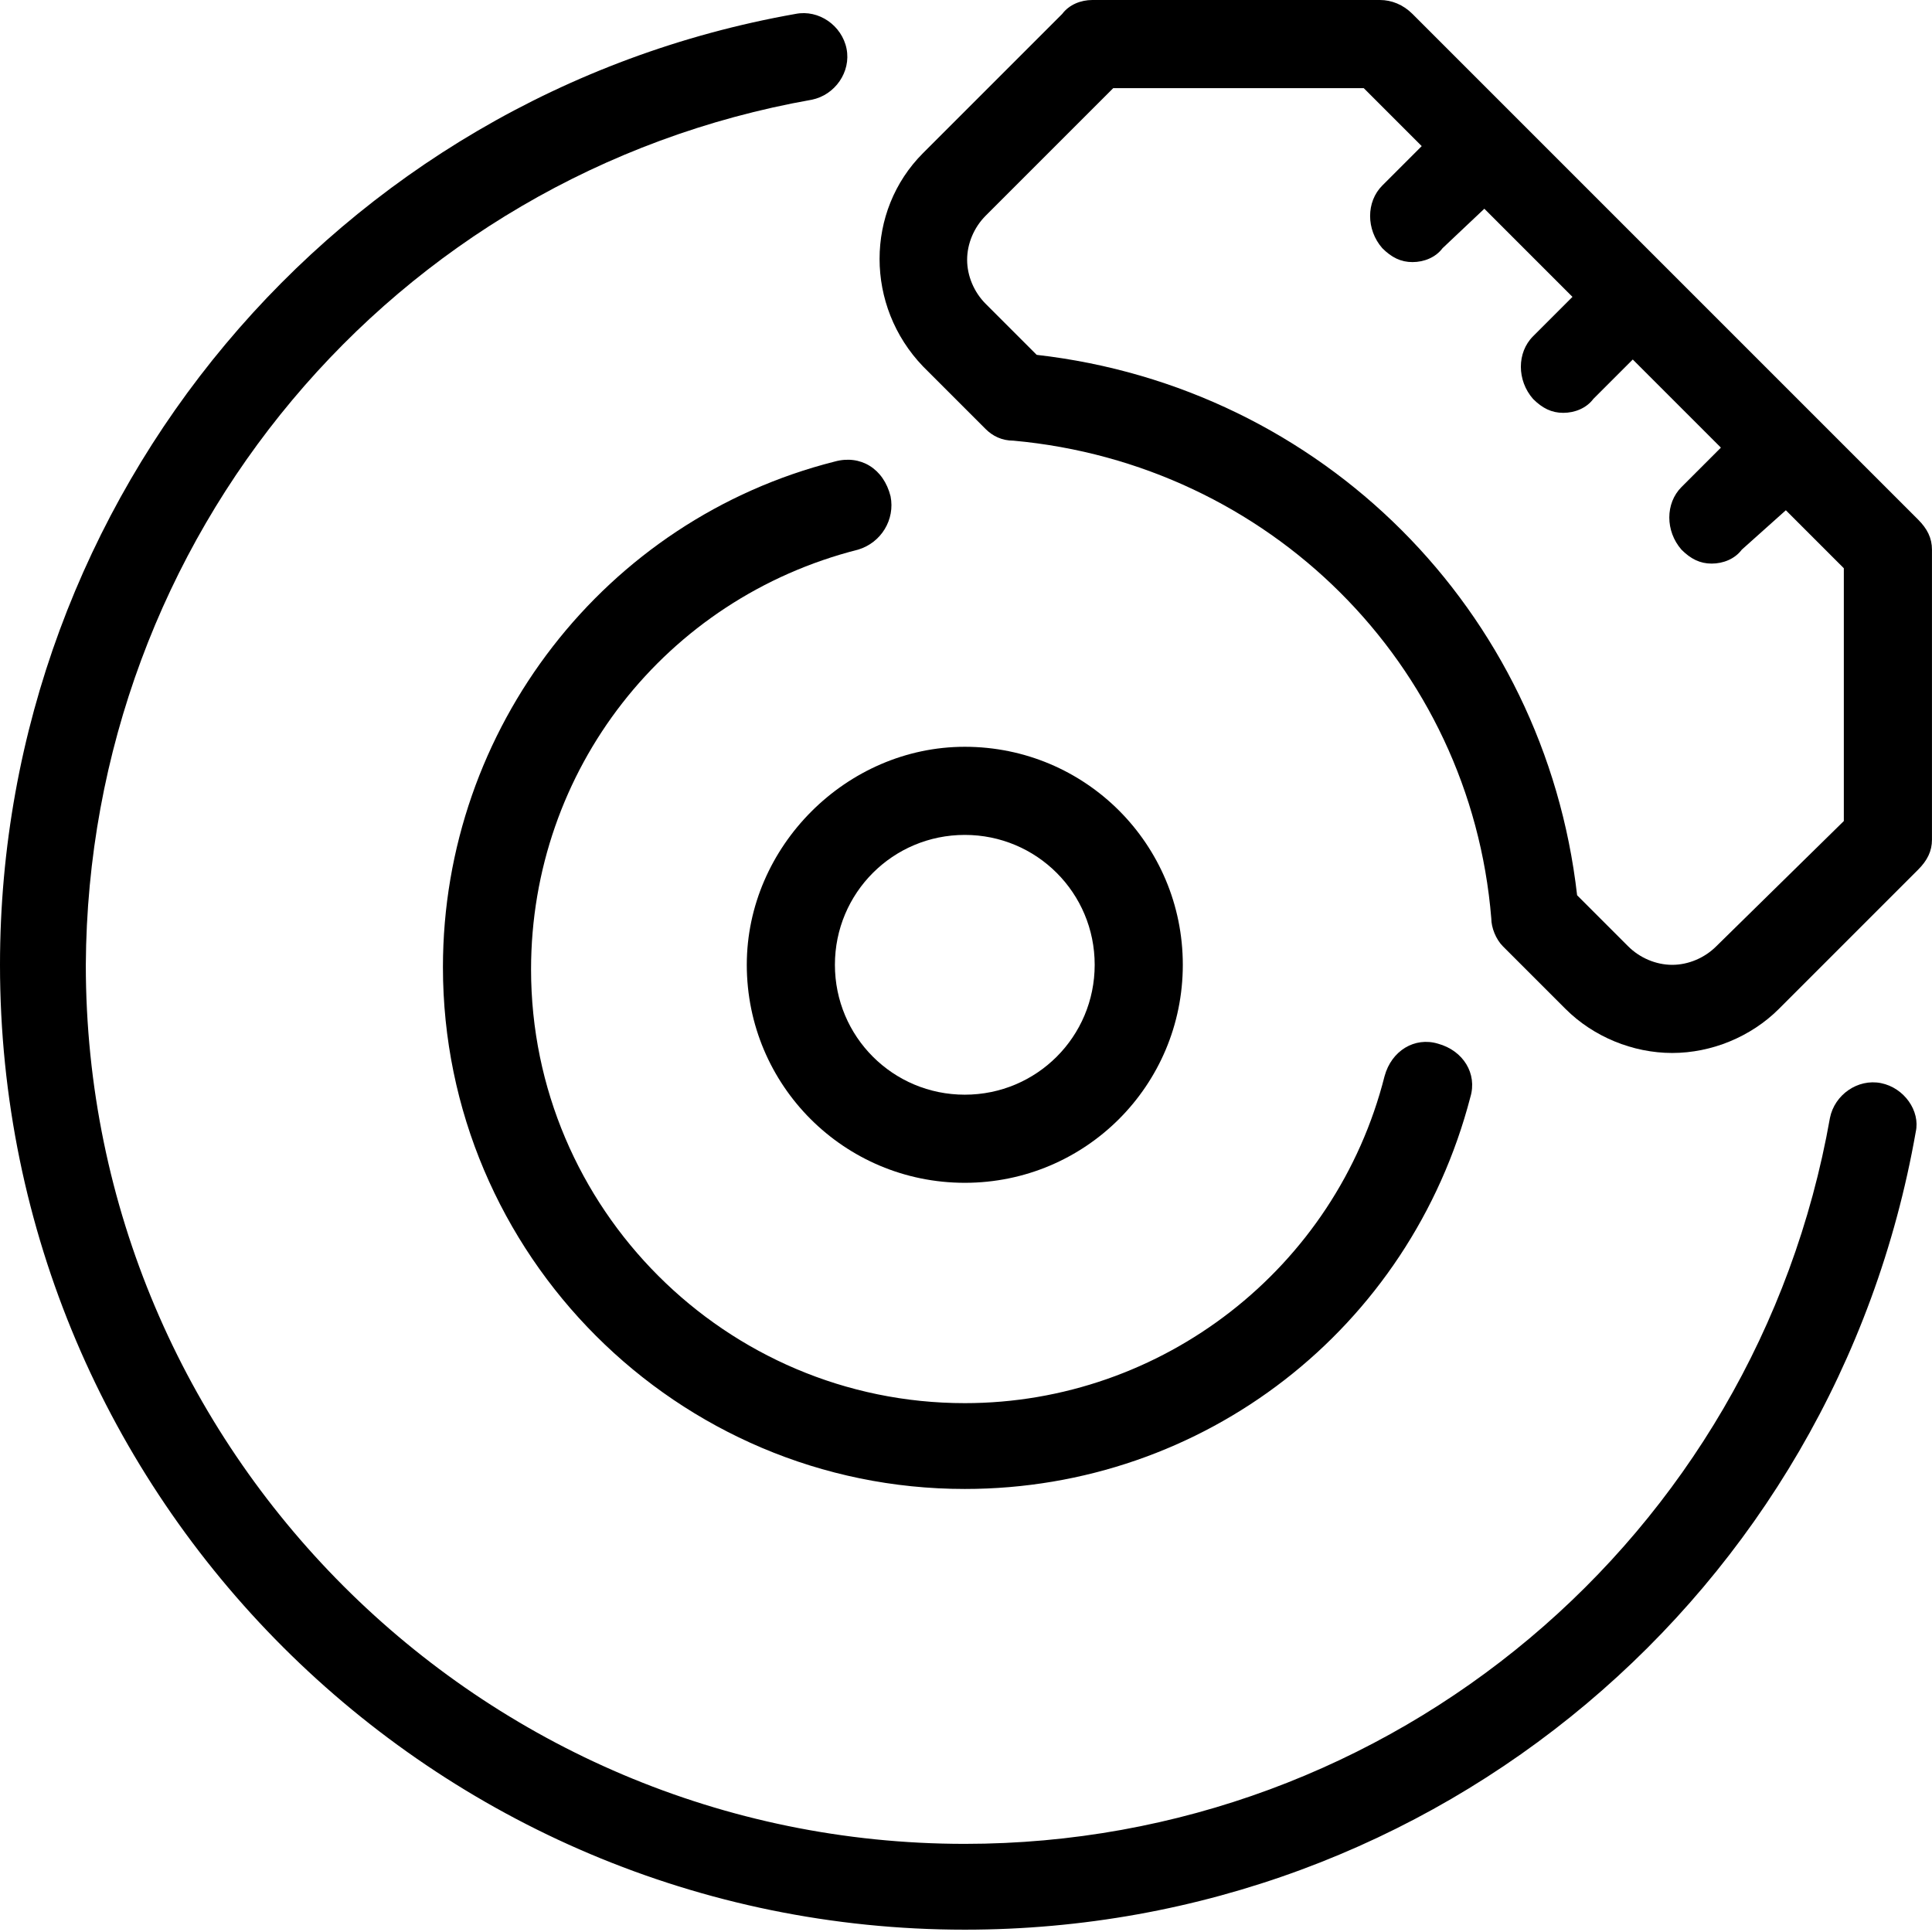
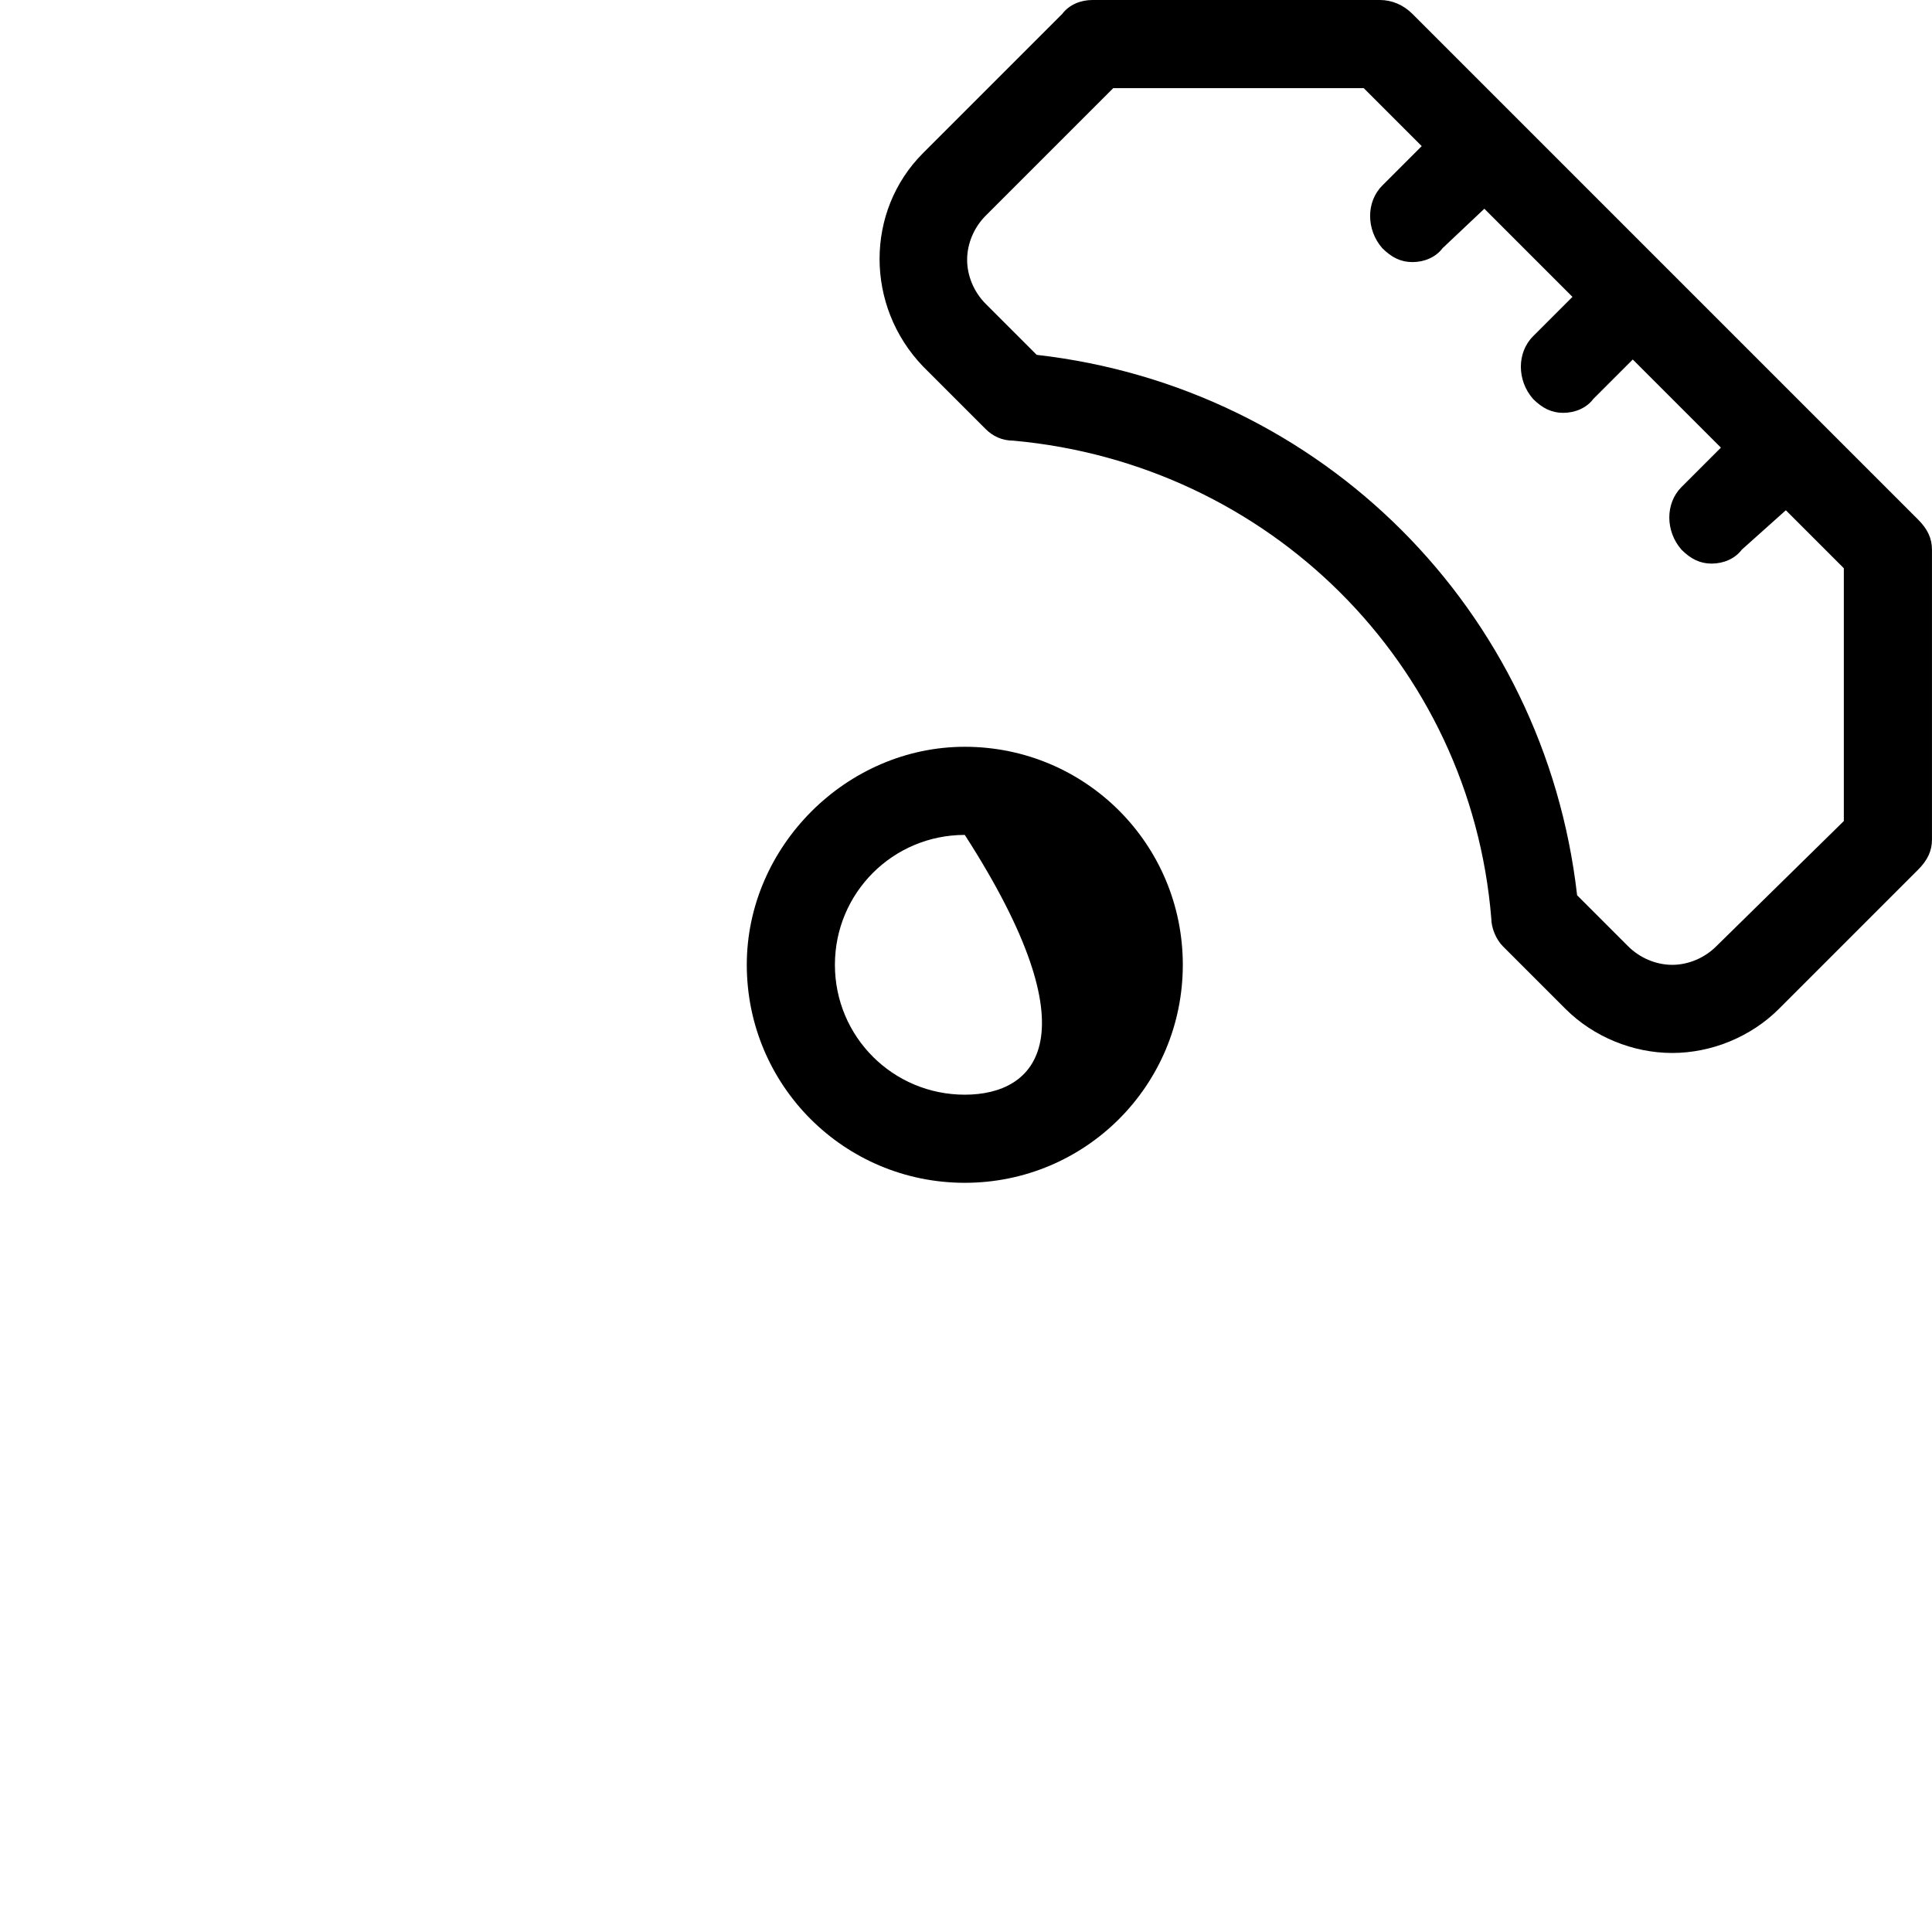
<svg xmlns="http://www.w3.org/2000/svg" width="168" height="168" viewBox="0 0 168 168" fill="none">
-   <path d="M64.938 83.895C64.938 94.383 73.408 102.853 83.895 102.853C94.383 102.853 102.853 94.383 102.853 83.895C102.853 73.408 94.383 64.938 83.895 64.938C73.61 64.938 64.938 73.61 64.938 83.895ZM83.895 72.601C90.148 72.601 95.19 77.643 95.19 83.895C95.19 90.148 90.148 95.19 83.895 95.19C77.643 95.19 72.601 90.148 72.601 83.895C72.601 77.643 77.643 72.601 83.895 72.601Z" fill="black" />
-   <path d="M72.6 40.131C52.633 45.173 38.516 63.324 38.516 84.097C38.516 109.106 58.885 129.475 83.894 129.475C104.667 129.475 122.616 115.559 127.86 95.391C128.465 93.374 127.255 91.358 125.037 90.753C123.02 90.148 121.003 91.358 120.398 93.576C116.163 110.316 101.037 122.013 83.894 122.013C63.121 122.013 46.179 105.072 46.179 84.299C46.179 66.954 57.877 52.03 74.617 47.795C76.633 47.19 77.843 45.173 77.44 43.156C76.835 40.736 74.818 39.526 72.6 40.131Z" fill="black" />
-   <path d="M163.563 94.184C161.546 93.781 159.529 95.193 159.126 97.21C152.672 133.714 121.008 160.336 83.899 160.336C41.748 160.336 7.462 126.05 7.462 83.899C7.664 46.789 34.084 15.126 70.588 8.672C72.605 8.268 74.017 6.252 73.613 4.235C73.21 2.218 71.193 0.806 69.177 1.21C29.244 8.268 0 43.159 0 83.899C0 130.285 37.714 167.798 83.899 167.798C124.84 167.798 159.529 138.554 166.588 98.42C166.992 96.605 165.58 94.588 163.563 94.184Z" fill="black" />
+   <path d="M64.938 83.895C64.938 94.383 73.408 102.853 83.895 102.853C94.383 102.853 102.853 94.383 102.853 83.895C102.853 73.408 94.383 64.938 83.895 64.938C73.61 64.938 64.938 73.61 64.938 83.895ZM83.895 72.601C95.19 90.148 90.148 95.19 83.895 95.19C77.643 95.19 72.601 90.148 72.601 83.895C72.601 77.643 77.643 72.601 83.895 72.601Z" fill="black" />
  <path d="M166.787 45.176L122.821 1.21C122.014 0.403 121.005 0 119.997 0H94.989C93.98 0 92.972 0.403 92.367 1.21L80.266 13.311C75.224 18.353 75.224 26.622 80.266 31.866L85.711 37.311C86.316 37.916 87.123 38.319 88.131 38.319C110.316 40.336 127.863 57.681 129.678 79.865C129.678 80.672 130.081 81.681 130.686 82.286L136.131 87.731C138.552 90.151 141.98 91.563 145.409 91.563C148.837 91.563 152.266 90.151 154.686 87.731L166.787 75.63C167.594 74.823 167.997 74.017 167.997 73.008V47.798C167.997 46.79 167.594 45.983 166.787 45.176ZM160.333 71.395L149.241 82.286C148.232 83.294 146.821 83.899 145.409 83.899C143.997 83.899 142.585 83.294 141.577 82.286L137.14 77.849C134.316 53.042 114.955 33.681 90.148 30.857L85.711 26.42C84.703 25.412 84.098 24 84.098 22.588C84.098 21.177 84.703 19.765 85.711 18.756L96.804 7.664H118.585L123.627 12.706L120.199 16.134C118.787 17.546 118.787 19.966 120.199 21.58C121.005 22.387 121.812 22.79 122.821 22.79C123.829 22.79 124.837 22.387 125.442 21.58L129.073 18.151L136.736 25.815L133.308 29.244C131.896 30.655 131.896 33.076 133.308 34.689C134.115 35.496 134.921 35.899 135.93 35.899C136.938 35.899 137.947 35.496 138.552 34.689L141.98 31.261L149.644 38.924L146.215 42.353C144.804 43.765 144.804 46.185 146.215 47.798C147.022 48.605 147.829 49.008 148.837 49.008C149.846 49.008 150.854 48.605 151.459 47.798L155.291 44.37L160.333 49.412V71.395Z" fill="black" />
</svg>